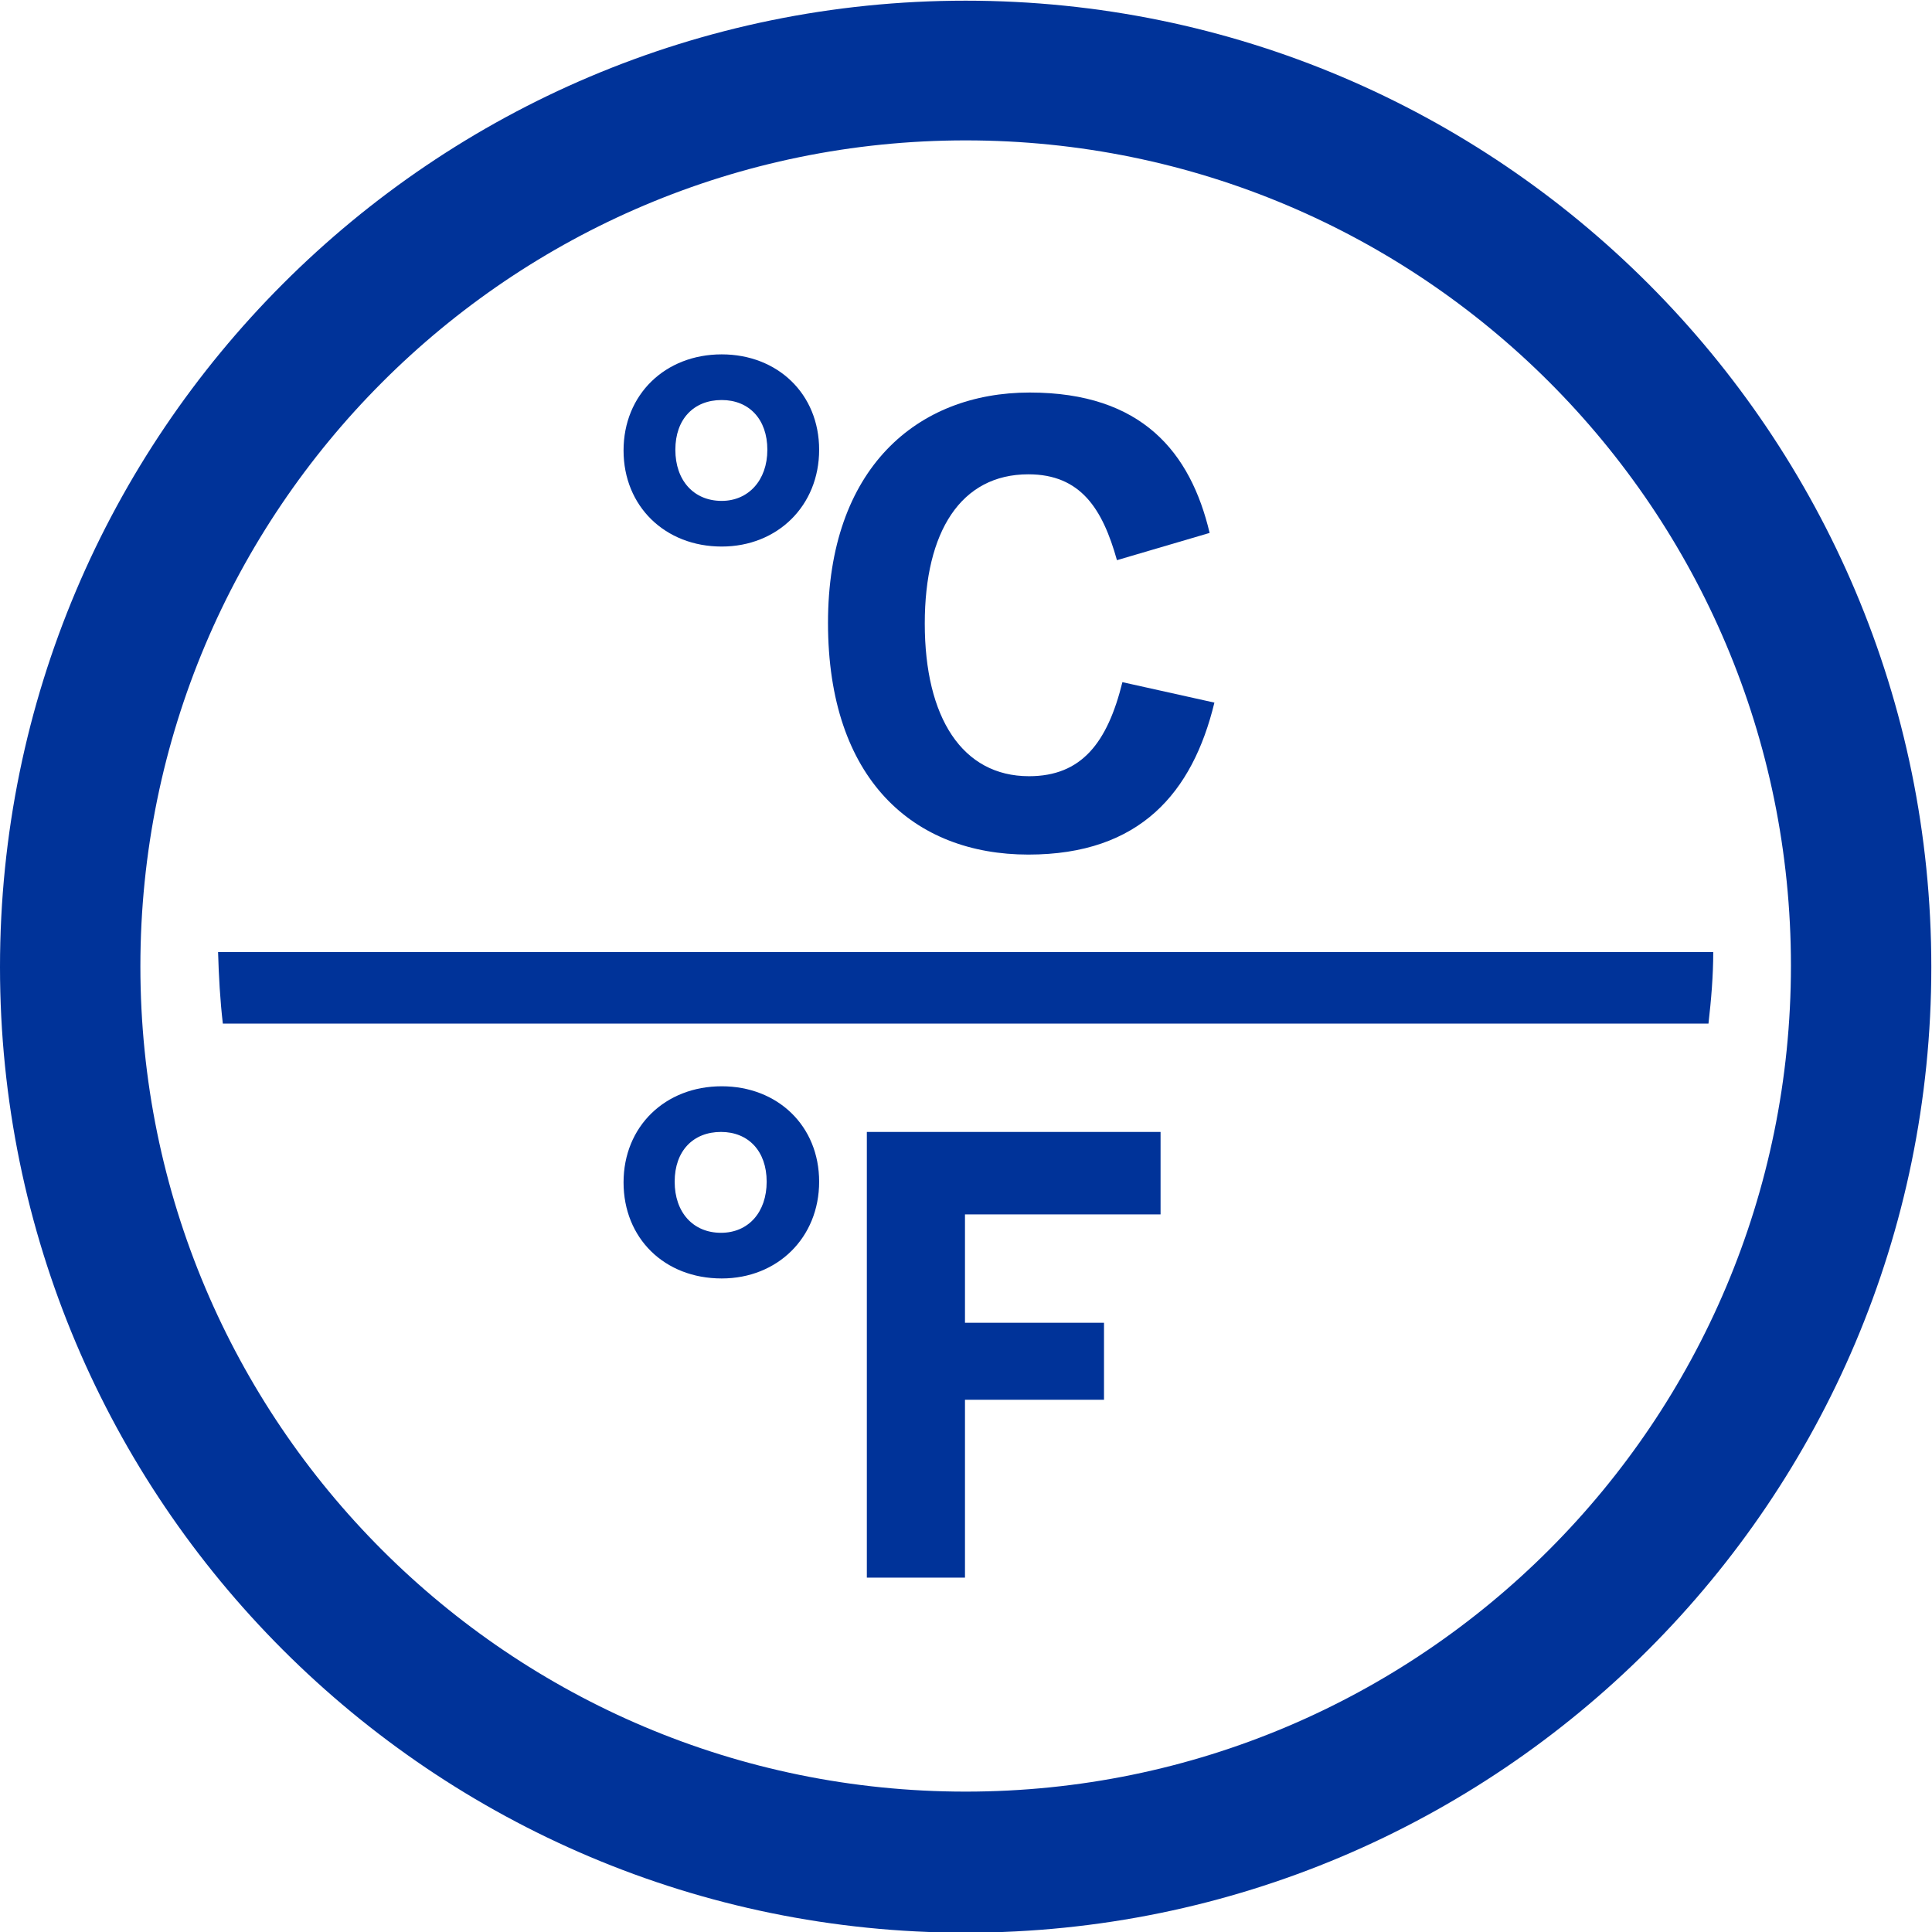
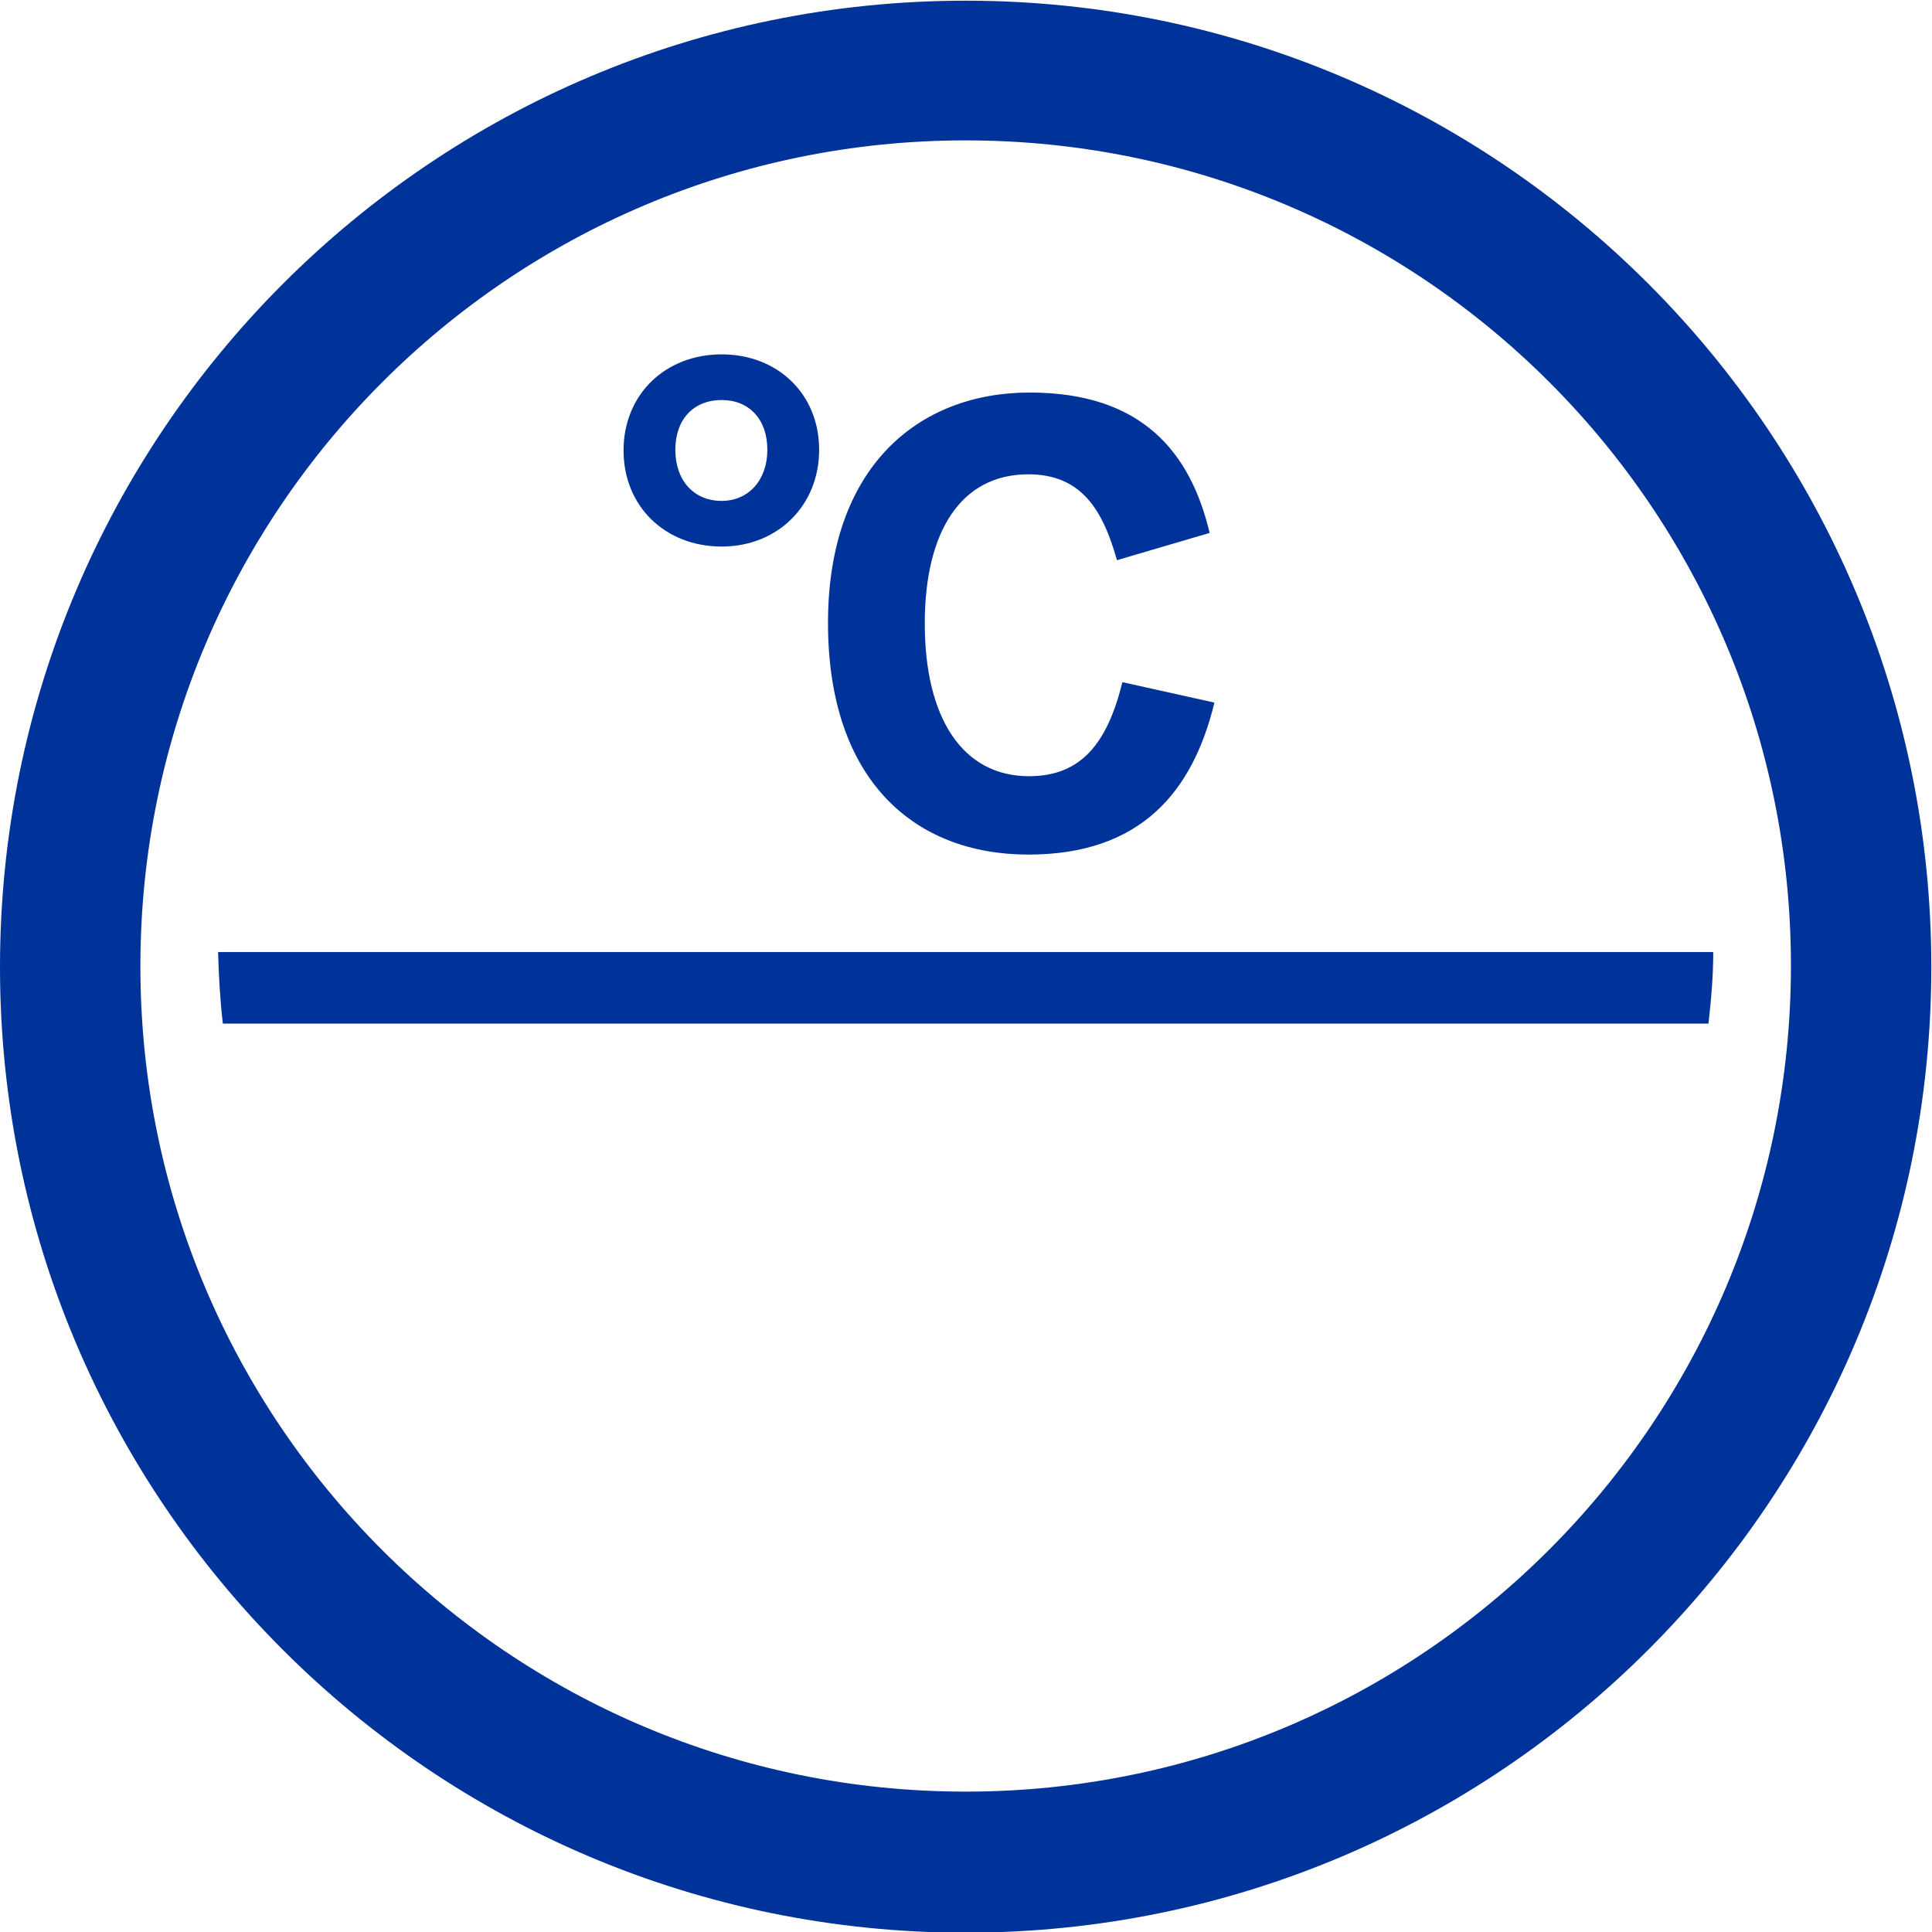
<svg xmlns="http://www.w3.org/2000/svg" id="Ebene_2" x="0px" y="0px" viewBox="0 0 283.5 283.5" style="enable-background:new 0 0 283.5 283.5;" xml:space="preserve">
  <style type="text/css"> .st0{fill:#003399;} </style>
  <path class="st0" d="M141.7,0.1C63.5,0.1,0,63.6,0,141.9s63.5,141.7,141.7,141.7s141.7-63.5,141.7-141.7S220,0.1,141.7,0.1z M141.7,262.9c-66.9,0-121.1-54.2-121.1-121.1S74.8,20.6,141.7,20.6s121.1,54.2,121.1,121.1S208.6,262.9,141.7,262.9z" />
  <g>
    <path class="st0" d="M32,139.7c0.1,3.5,0.3,7.1,0.7,10.5h218c0.4-3.5,0.7-7,0.7-10.5H32z" />
    <path class="st0" d="M112.6,66c0-4.5-2.7-7.3-6.7-7.3c-4.1,0-6.8,2.8-6.8,7.3s2.7,7.5,6.8,7.5C109.8,73.5,112.6,70.5,112.6,66 M91.5,66.1c0-8.2,6.1-14.1,14.4-14.1c8.2,0,14.3,5.8,14.3,14s-6.1,14.2-14.3,14.2C97.6,80.2,91.5,74.3,91.5,66.1" />
    <path class="st0" d="M121.5,91.4c0-22.7,13.1-33.8,29.6-33.8s23.6,8.8,26.4,20.6l-13.6,4c-2.1-7.5-5.3-12.6-13-12.6 c-9.9,0-15.2,8.4-15.2,21.9c0,13.8,5.5,22.4,15.3,22.4c7.7,0,11.5-4.9,13.7-13.8l13.5,3c-3.2,13.2-10.9,22.3-27.3,22.3 C134.1,125.4,121.5,114.4,121.5,91.4" />
-     <path class="st0" d="M112.5,173.4c0-4.5-2.7-7.3-6.7-7.3c-4.1,0-6.8,2.8-6.8,7.3s2.7,7.5,6.8,7.5 C109.8,180.9,112.5,177.9,112.5,173.4 M91.5,173.5c0-8.2,6.1-14.1,14.4-14.1c8.2,0,14.3,5.8,14.3,14s-6.1,14.2-14.3,14.2 C97.5,187.6,91.5,181.7,91.5,173.5" />
-     <polygon class="st0" points="127.2,166.1 170.3,166.1 170.3,178.2 141.6,178.2 141.6,194.1 162,194.1 162,205.4 141.6,205.4 141.6,231.5 127.2,231.5 " />
  </g>
</svg>